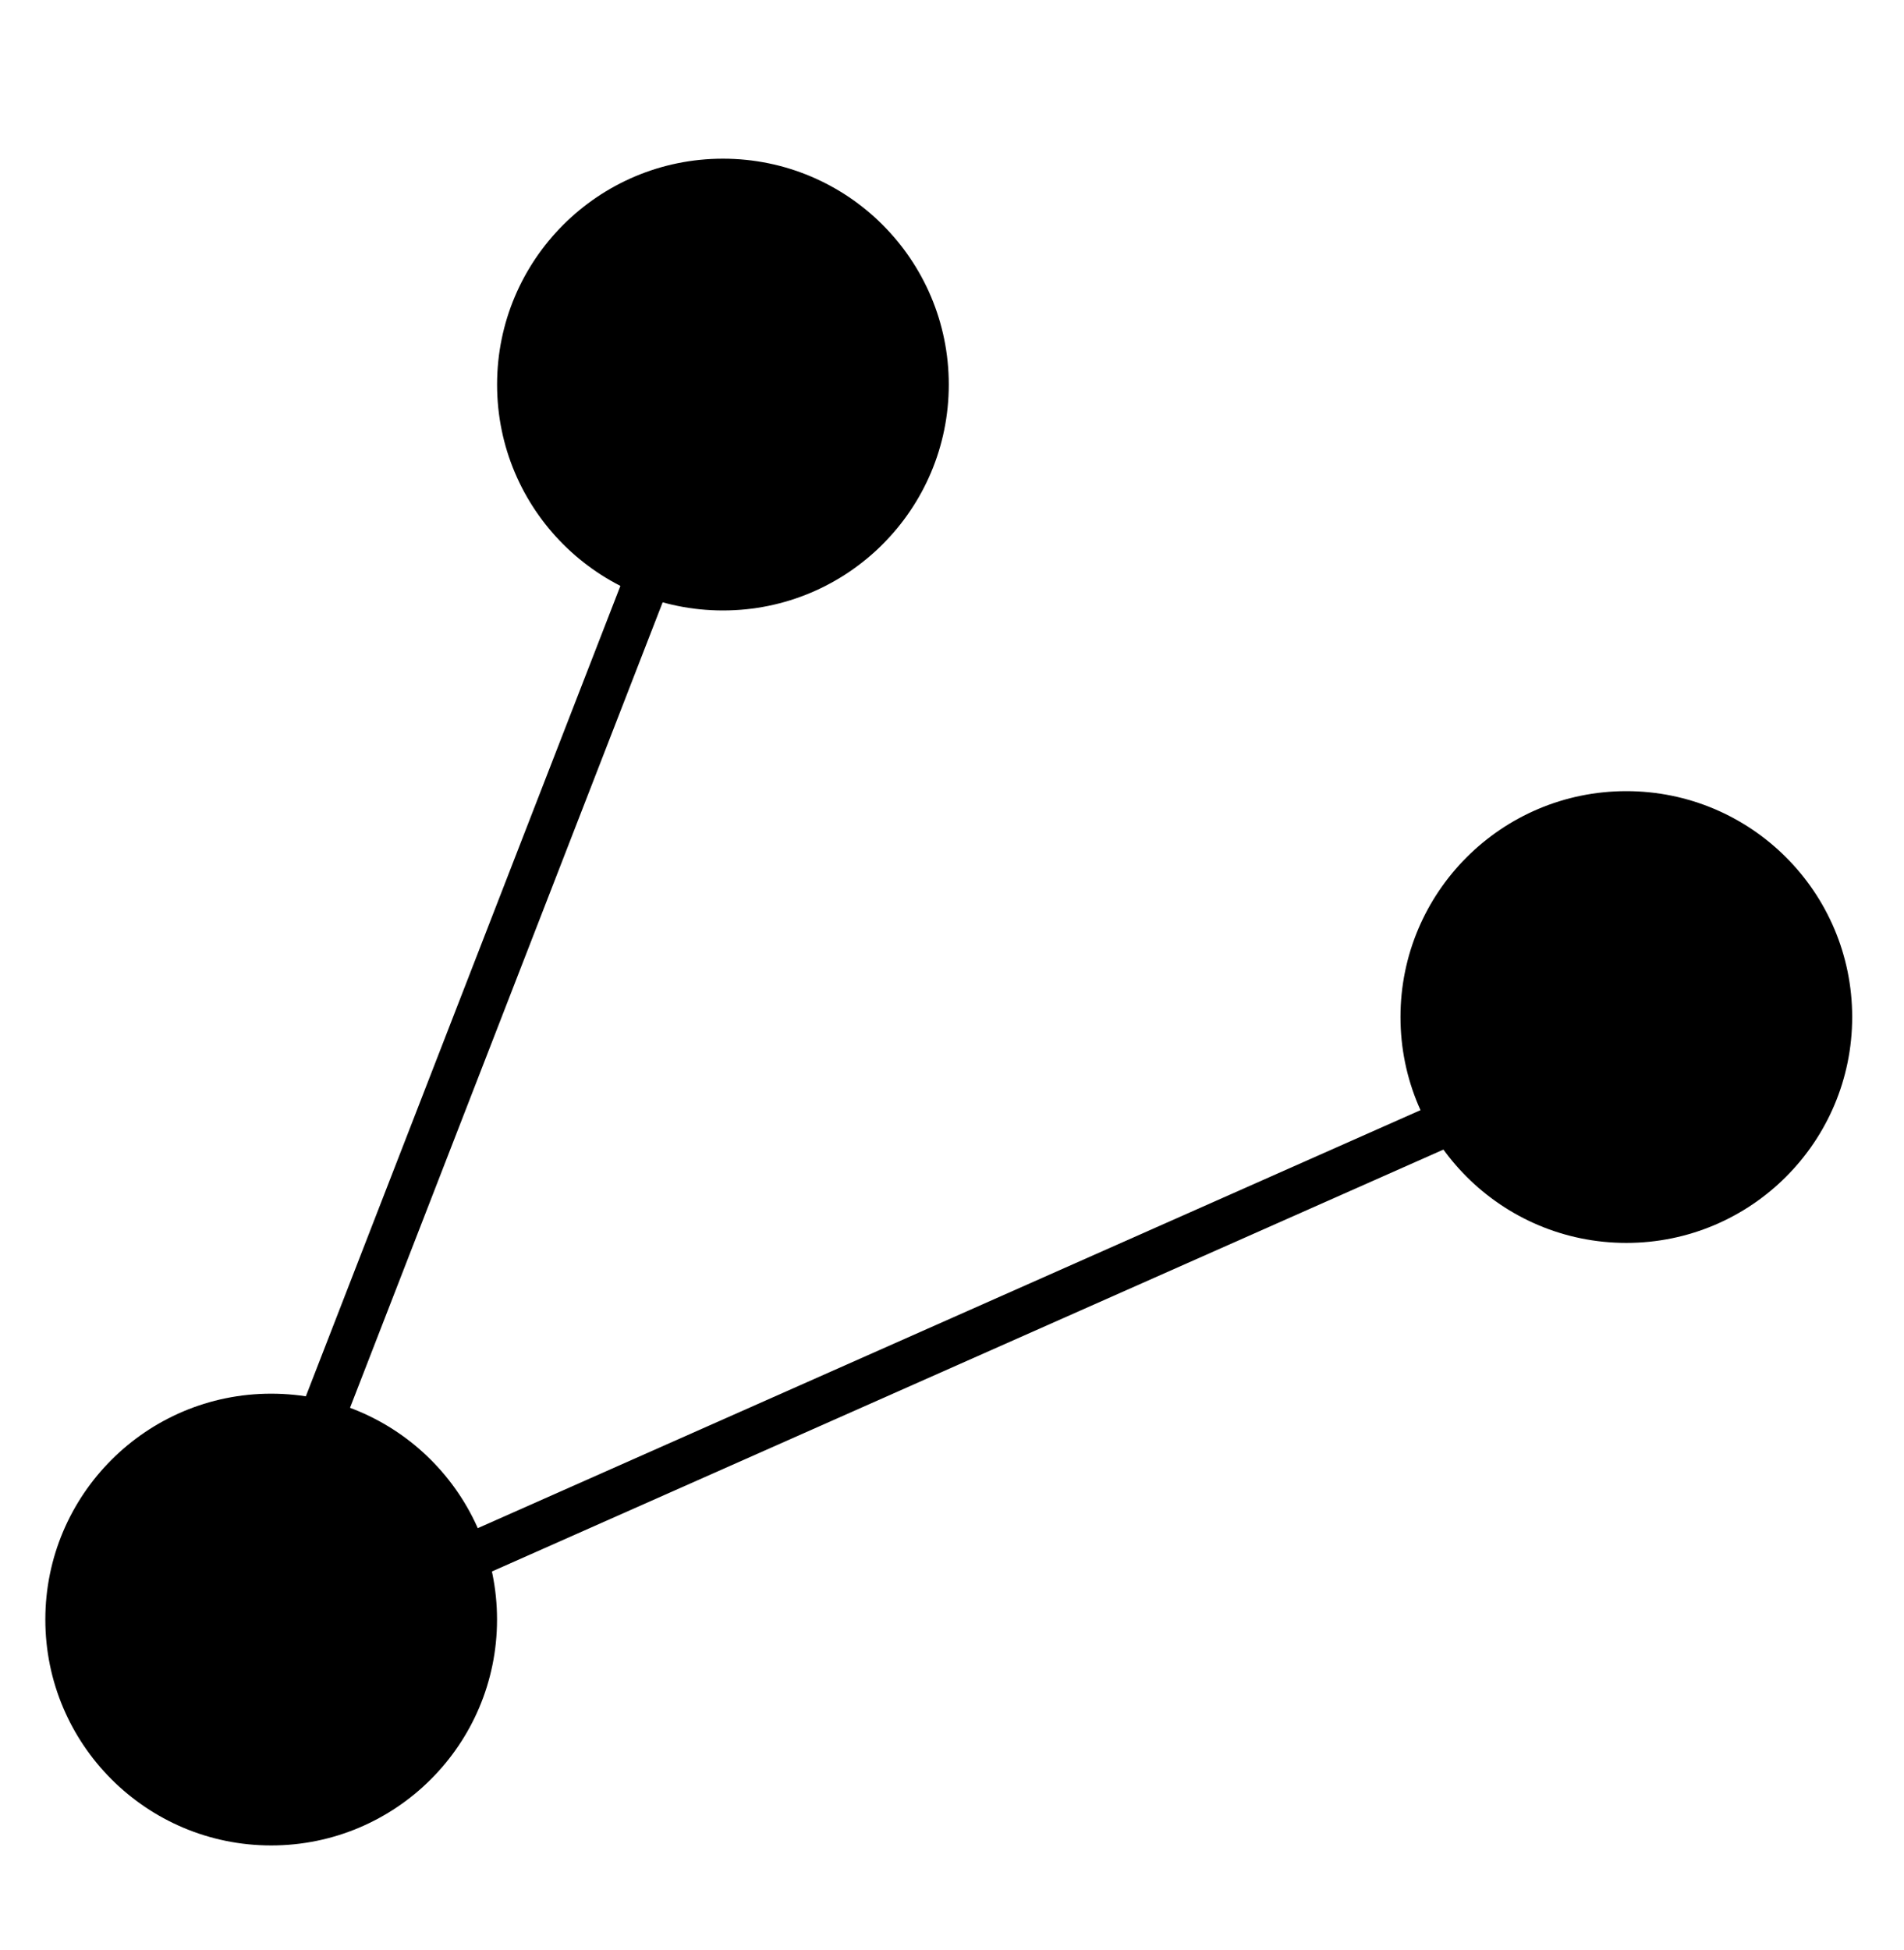
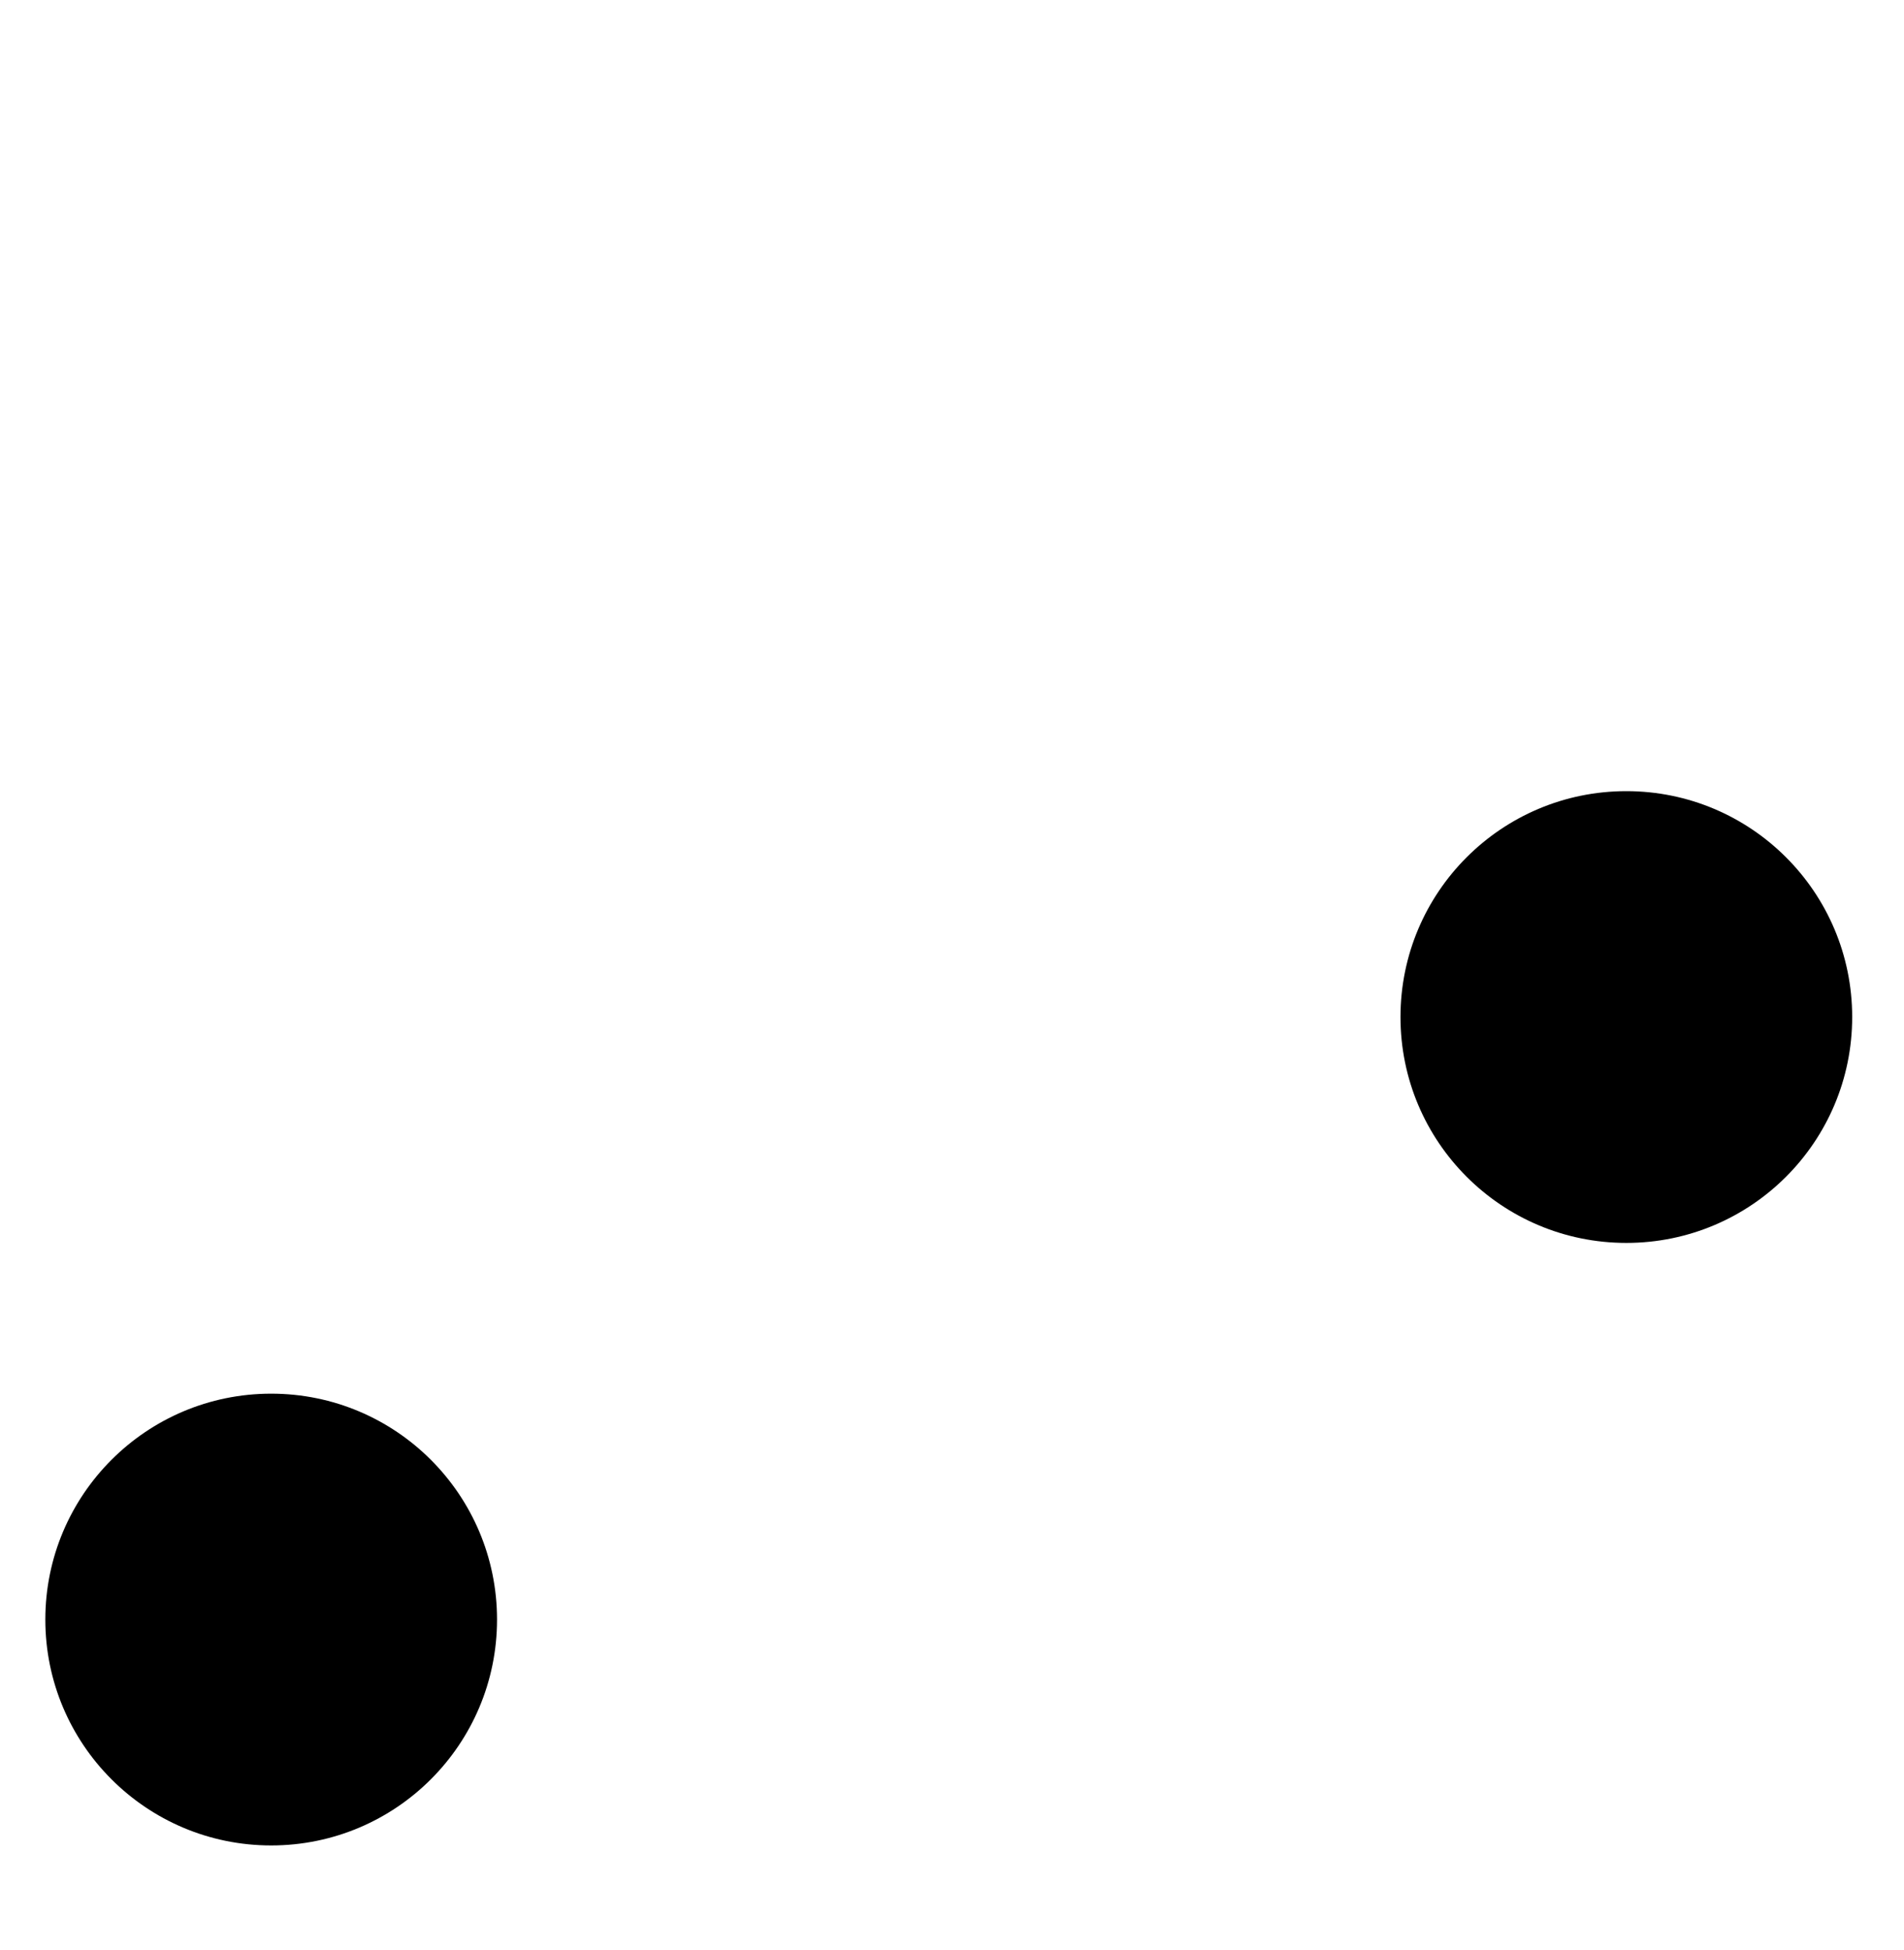
<svg xmlns="http://www.w3.org/2000/svg" width="42" height="43" viewBox="0 0 42 43" fill="none">
-   <circle cx="15.947" cy="8.482" r="4.982" fill="black" />
  <circle cx="35.875" cy="22.431" r="4.982" fill="black" />
  <circle cx="5.982" cy="35.72" r="4.982" fill="black" />
-   <path d="M15.946 8.48L4.986 36.713L37.203 22.43" stroke="black" />
</svg>